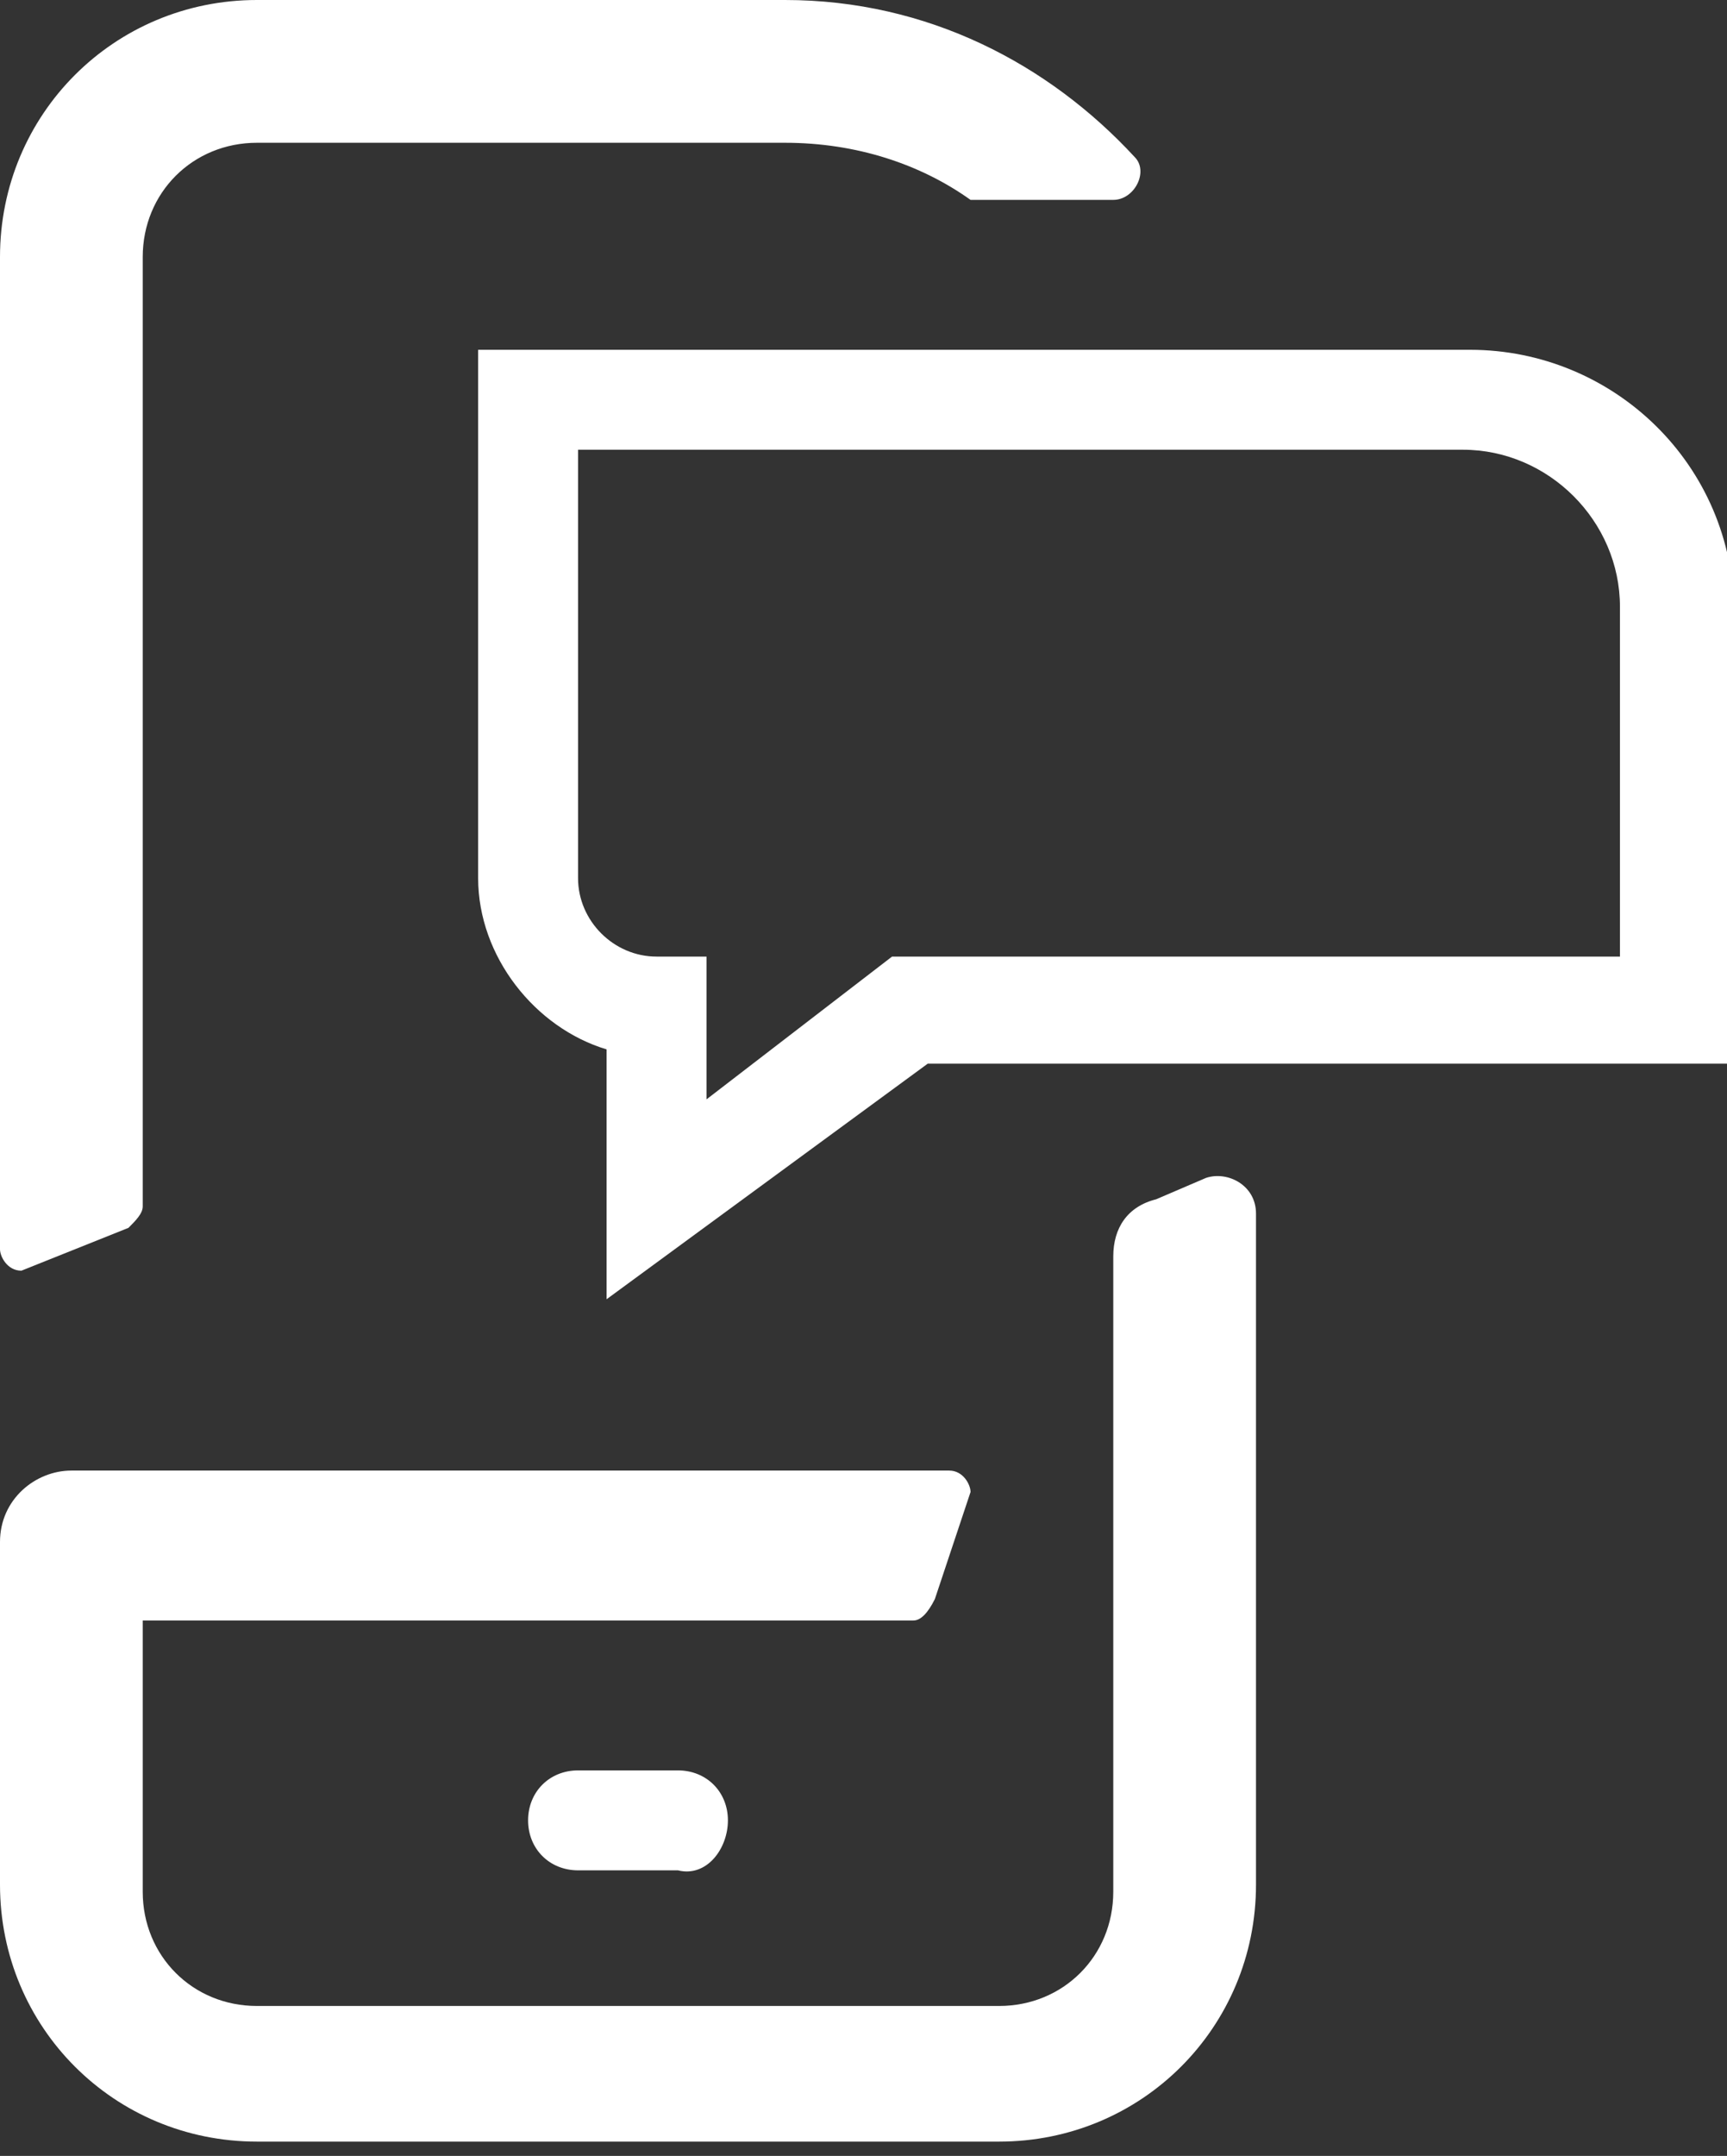
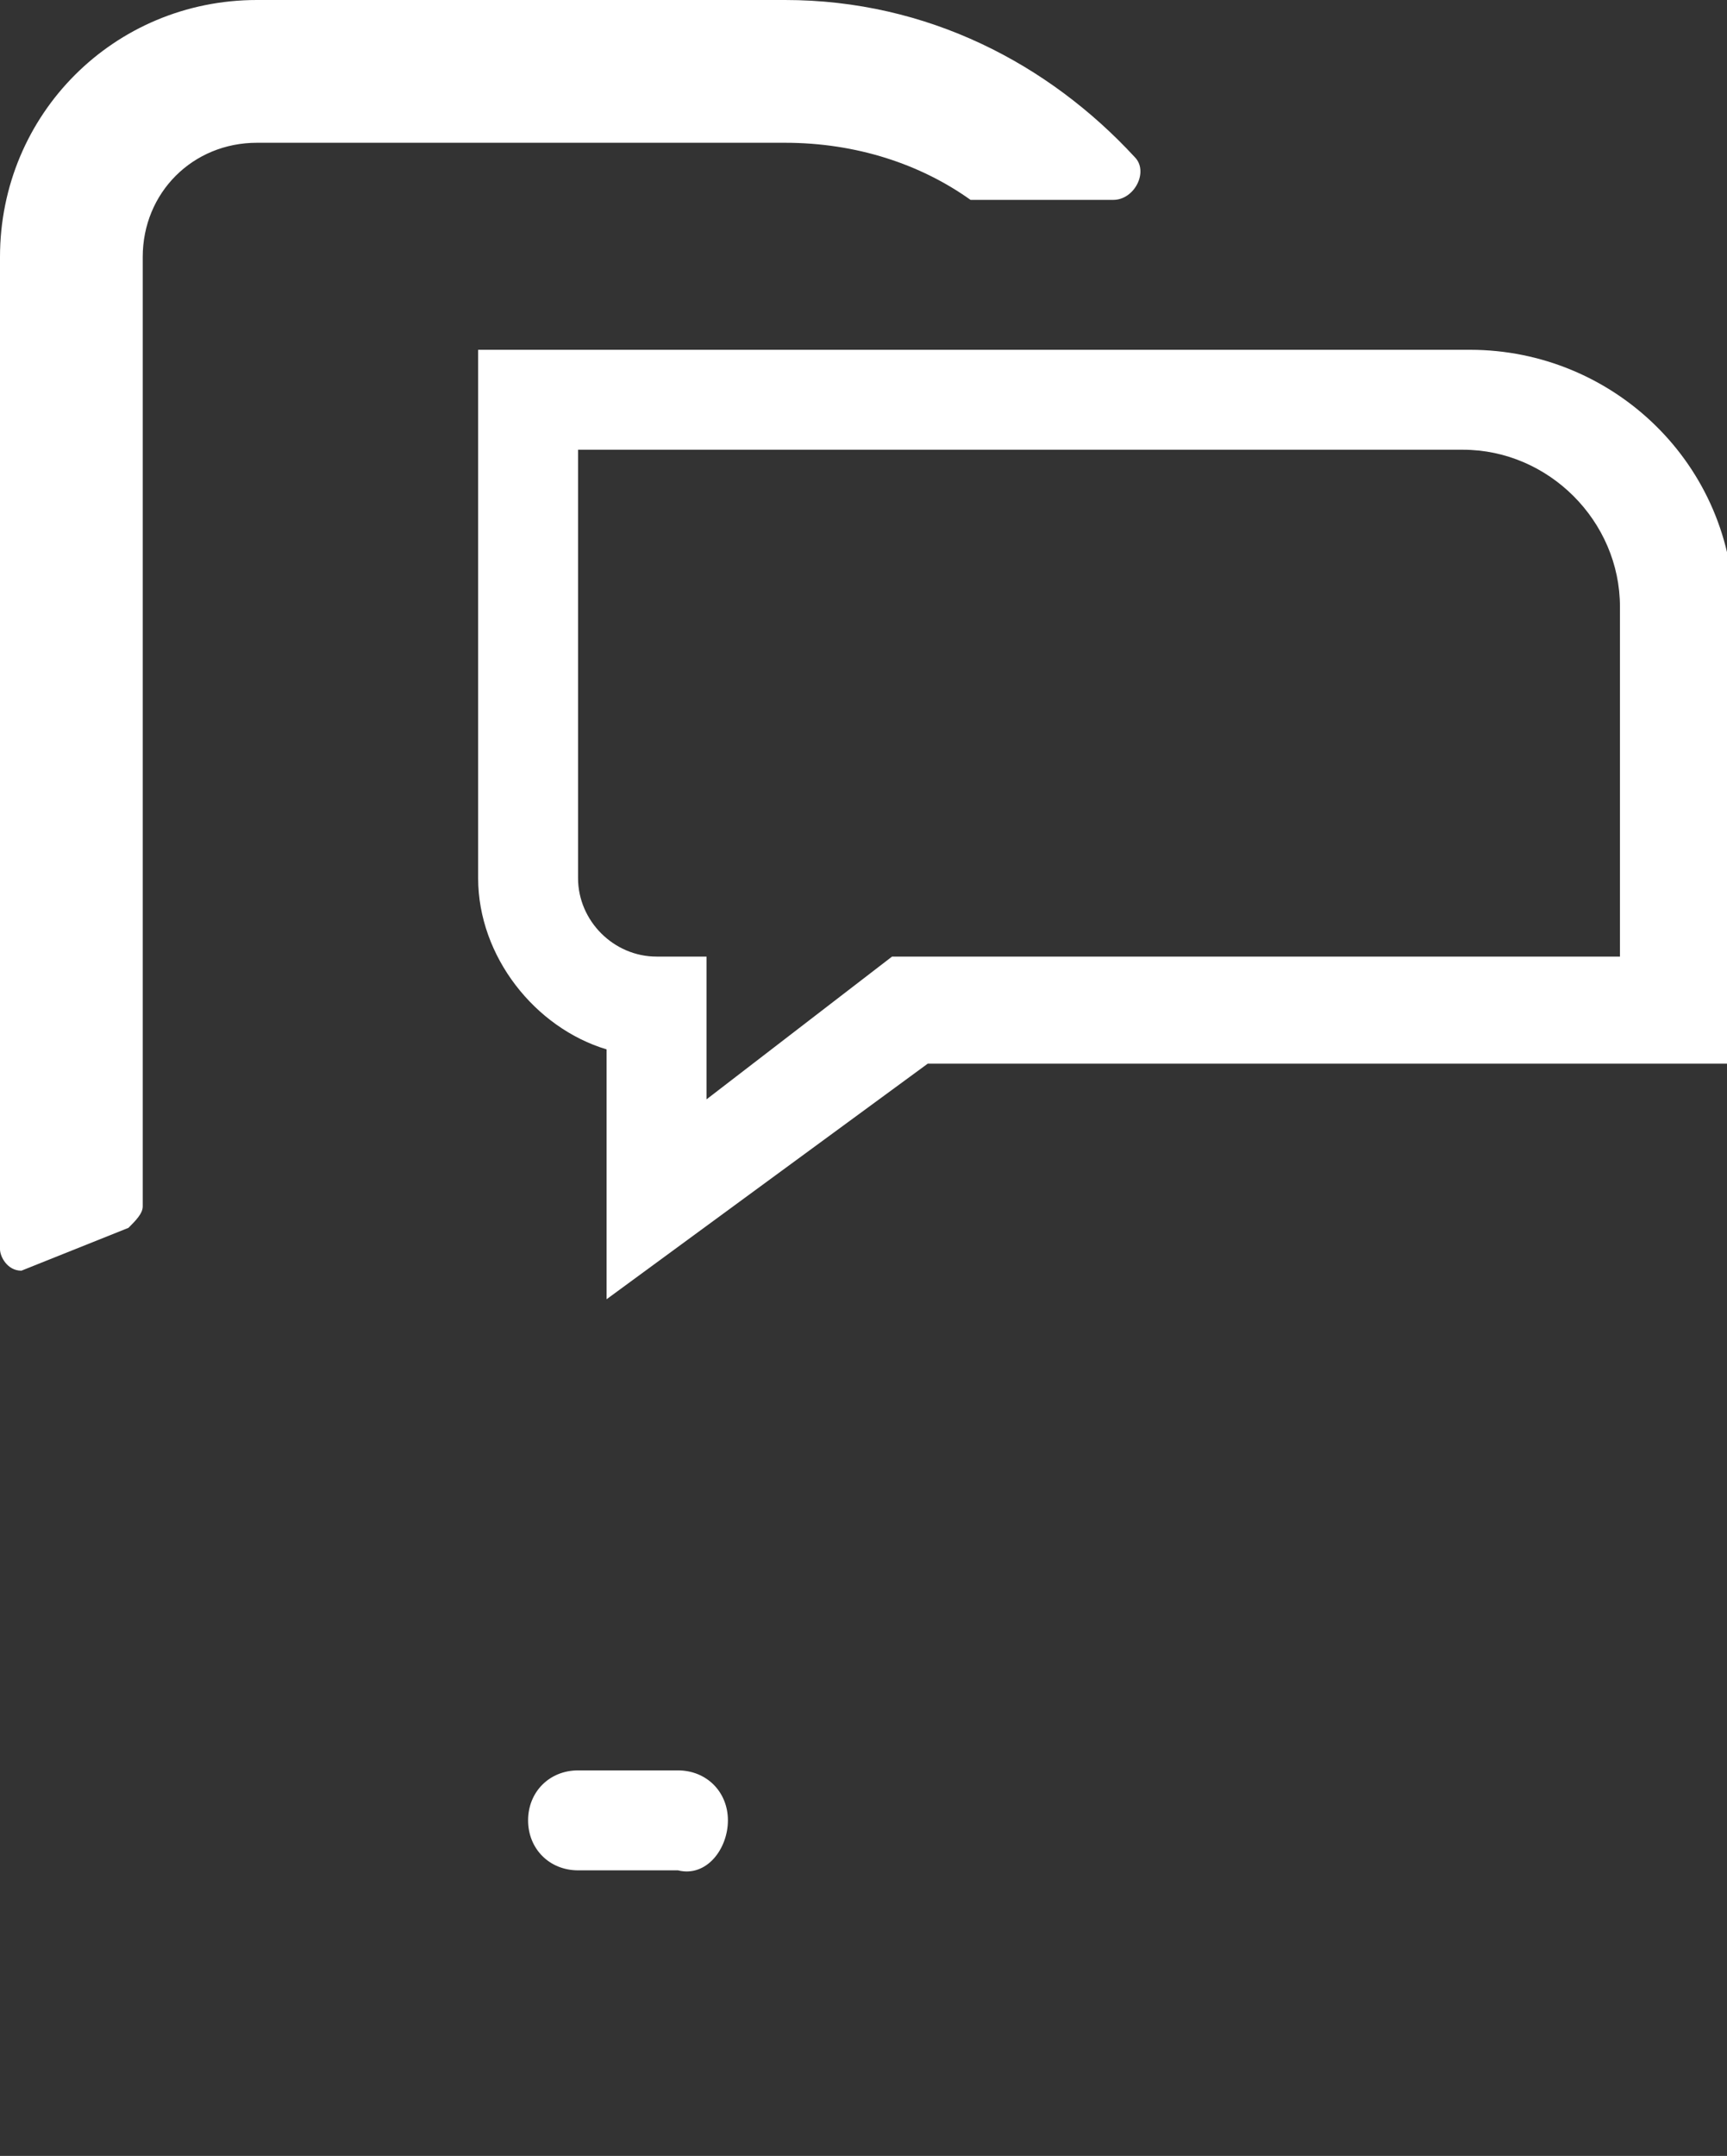
<svg xmlns="http://www.w3.org/2000/svg" version="1.1" id="Capa_1" x="0px" y="0px" viewBox="0 0 24.2 30.2" style="enable-background:new 0 0 24.2 30.2;" xml:space="preserve">
  <rect x="0" y="0" width="24.2" height="30.2" fill="#333333" stroke="none" />
  <style type="text/css">
	.st0{fill:#FFFFFF;}
</style>
  <g>
    <path class="st0" d="M8.5,18.2v-3.5c-1-0.3-1.8-1.3-1.8-2.4V4.9h13.9c2,0,3.7,1.6,3.7,3.7v6.3H13L8.5,18.2z M8.1,6.3v6   c0,0.6,0.5,1.1,1.1,1.1h0.7v2l2.6-2h10.2V8.5c0-1.2-1-2.2-2.2-2.2H8.1z" />
    <path class="st0" d="M0.3,17.8l1.5-0.6C1.9,17.1,2,17,2,16.9V3.6C2,2.7,2.7,2,3.6,2H11c1,0,1.9,0.3,2.6,0.8h2   c0.3,0,0.5-0.4,0.3-0.6C14.7,0.9,13,0,11,0H3.6C1.6,0,0,1.6,0,3.6v13.9C0,17.6,0.1,17.8,0.3,17.8" />
-     <path class="st0" d="M15.6,17.6v8.9c0,0.9-0.7,1.6-1.6,1.6H3.6c-0.9,0-1.6-0.7-1.6-1.6v-3.8h10.8c0.1,0,0.2-0.1,0.3-0.3l0.5-1.5   c0-0.1-0.1-0.3-0.3-0.3H1c-0.5,0-1,0.4-1,1v4.8c0,2,1.6,3.6,3.6,3.6H14c2,0,3.6-1.6,3.6-3.6V17c0-0.4-0.4-0.6-0.7-0.5l-0.7,0.3   C15.8,16.9,15.6,17.2,15.6,17.6" />
    <path class="st0" d="M10.2,25.5c0-0.4-0.3-0.7-0.7-0.7H8.1c-0.4,0-0.7,0.3-0.7,0.7c0,0.4,0.3,0.7,0.7,0.7h1.4   C9.9,26.3,10.2,25.9,10.2,25.5" />
  </g>
</svg>